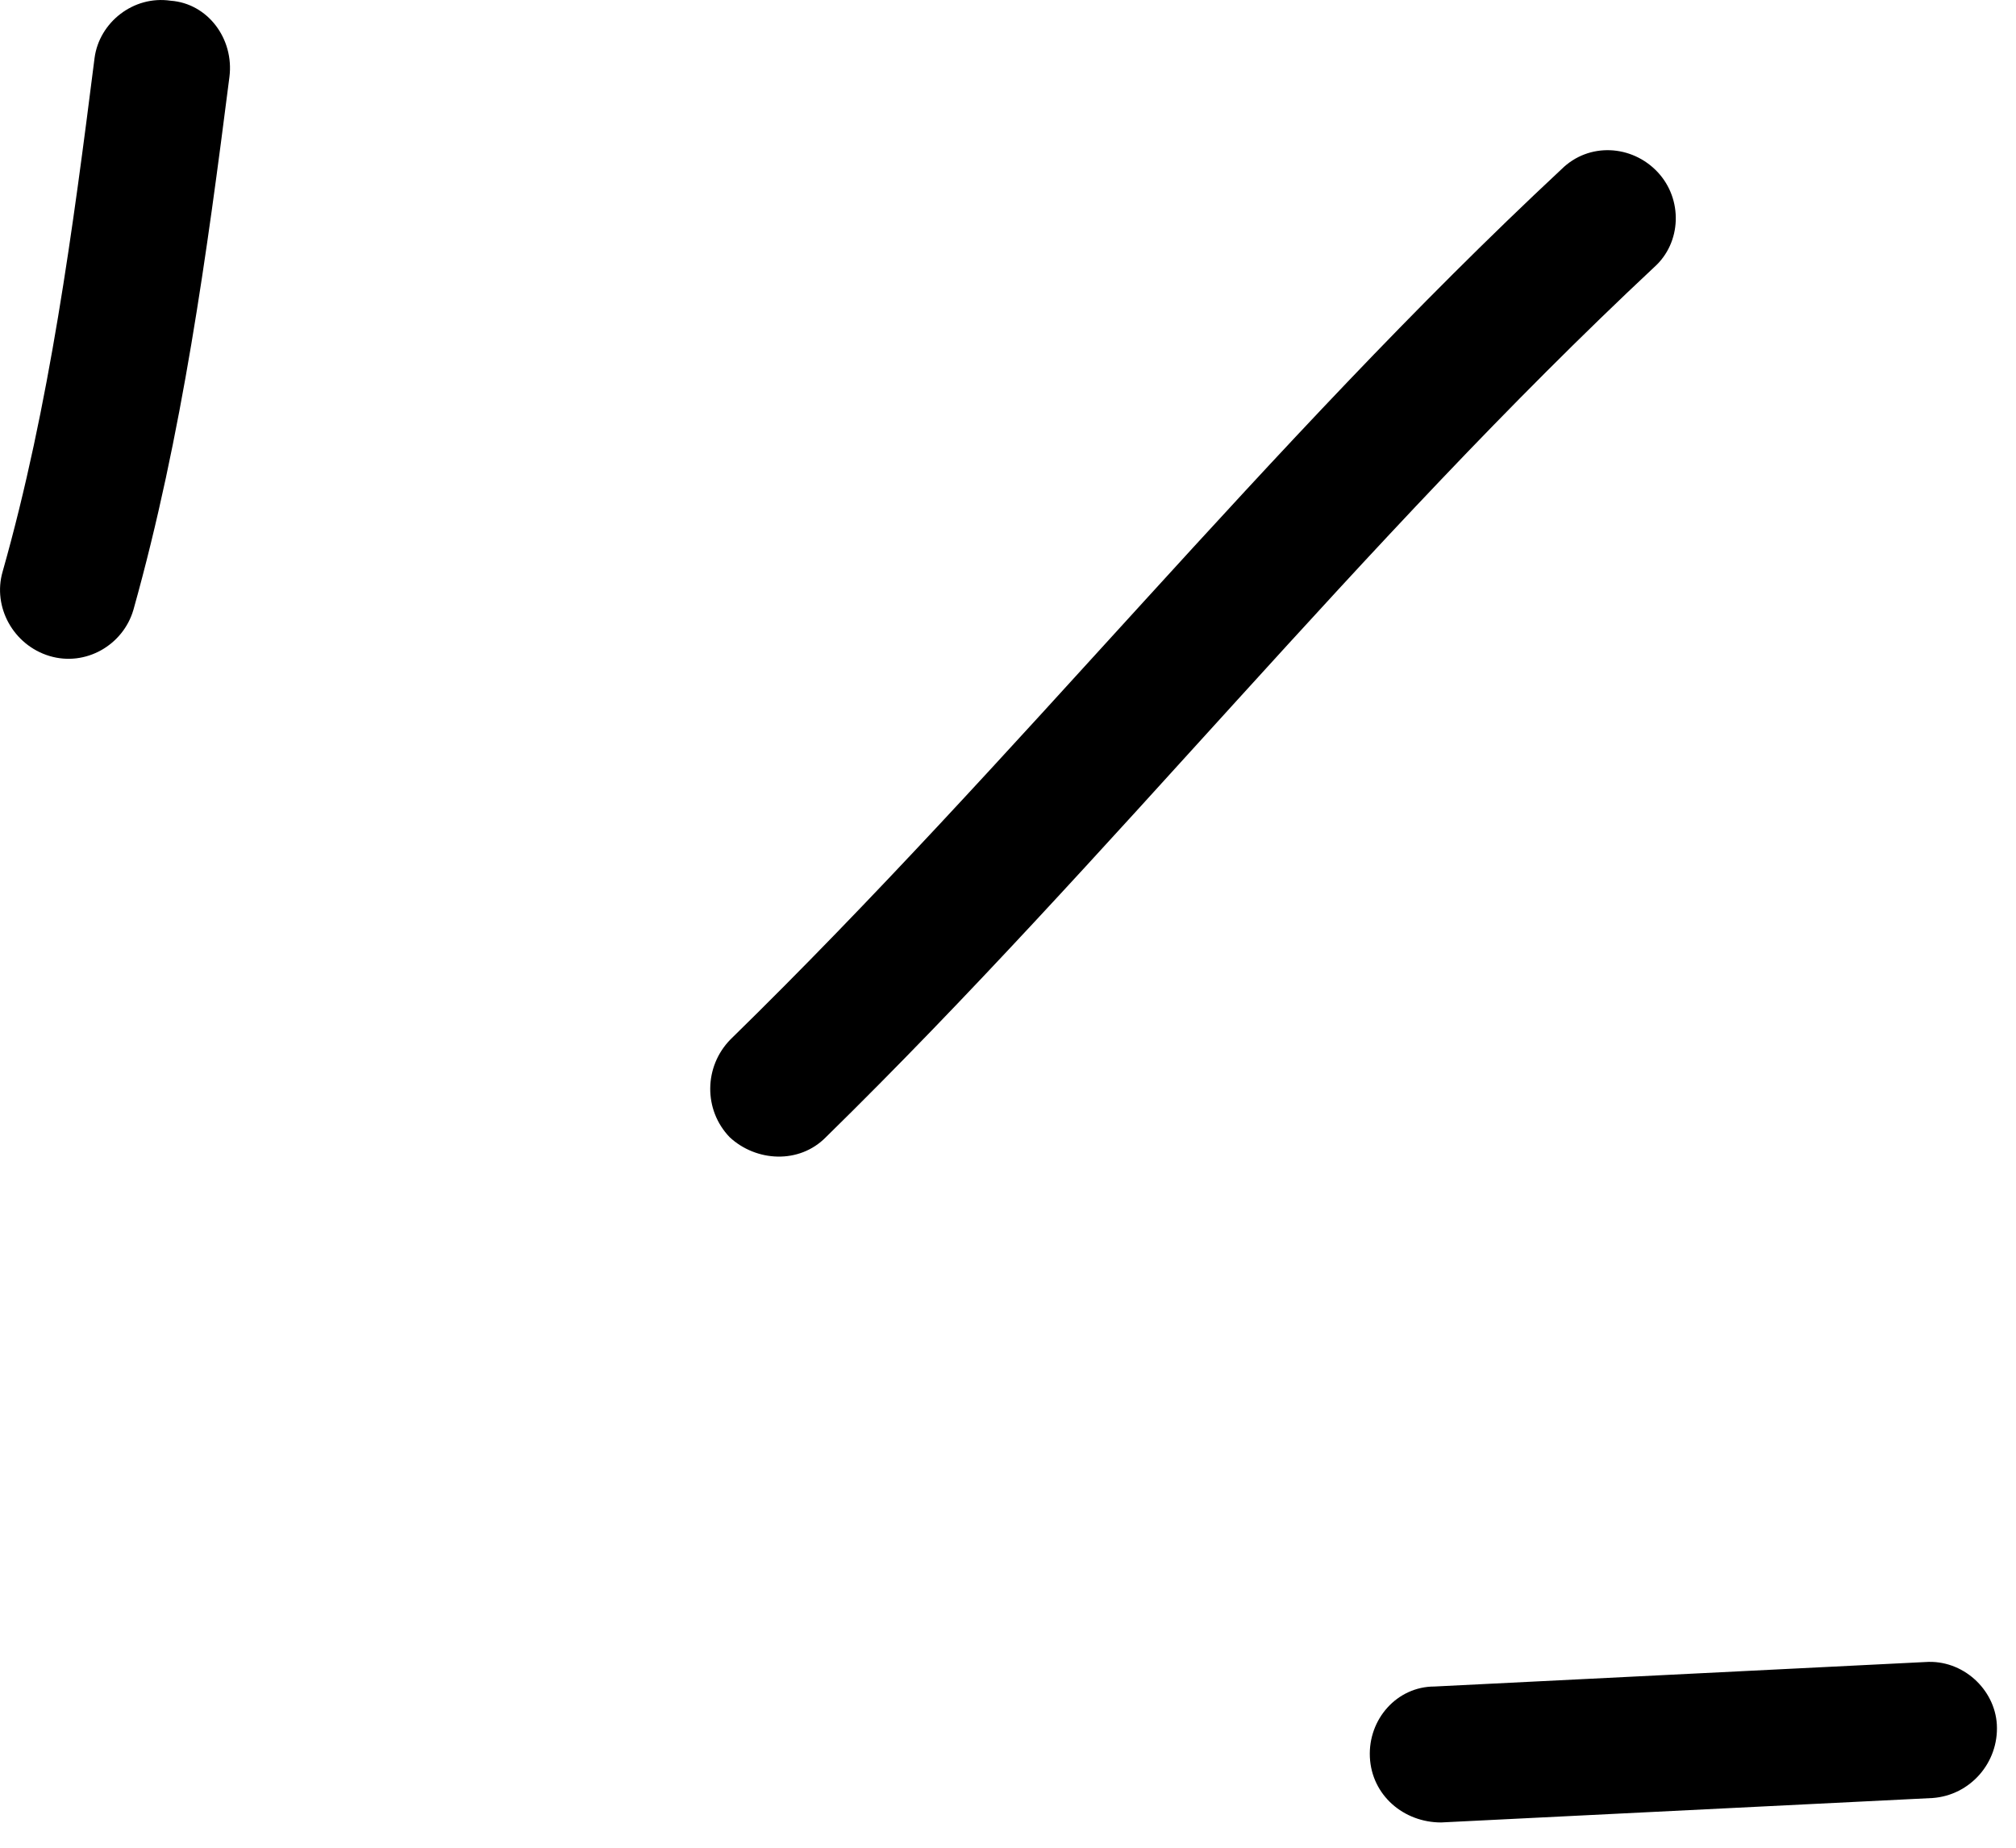
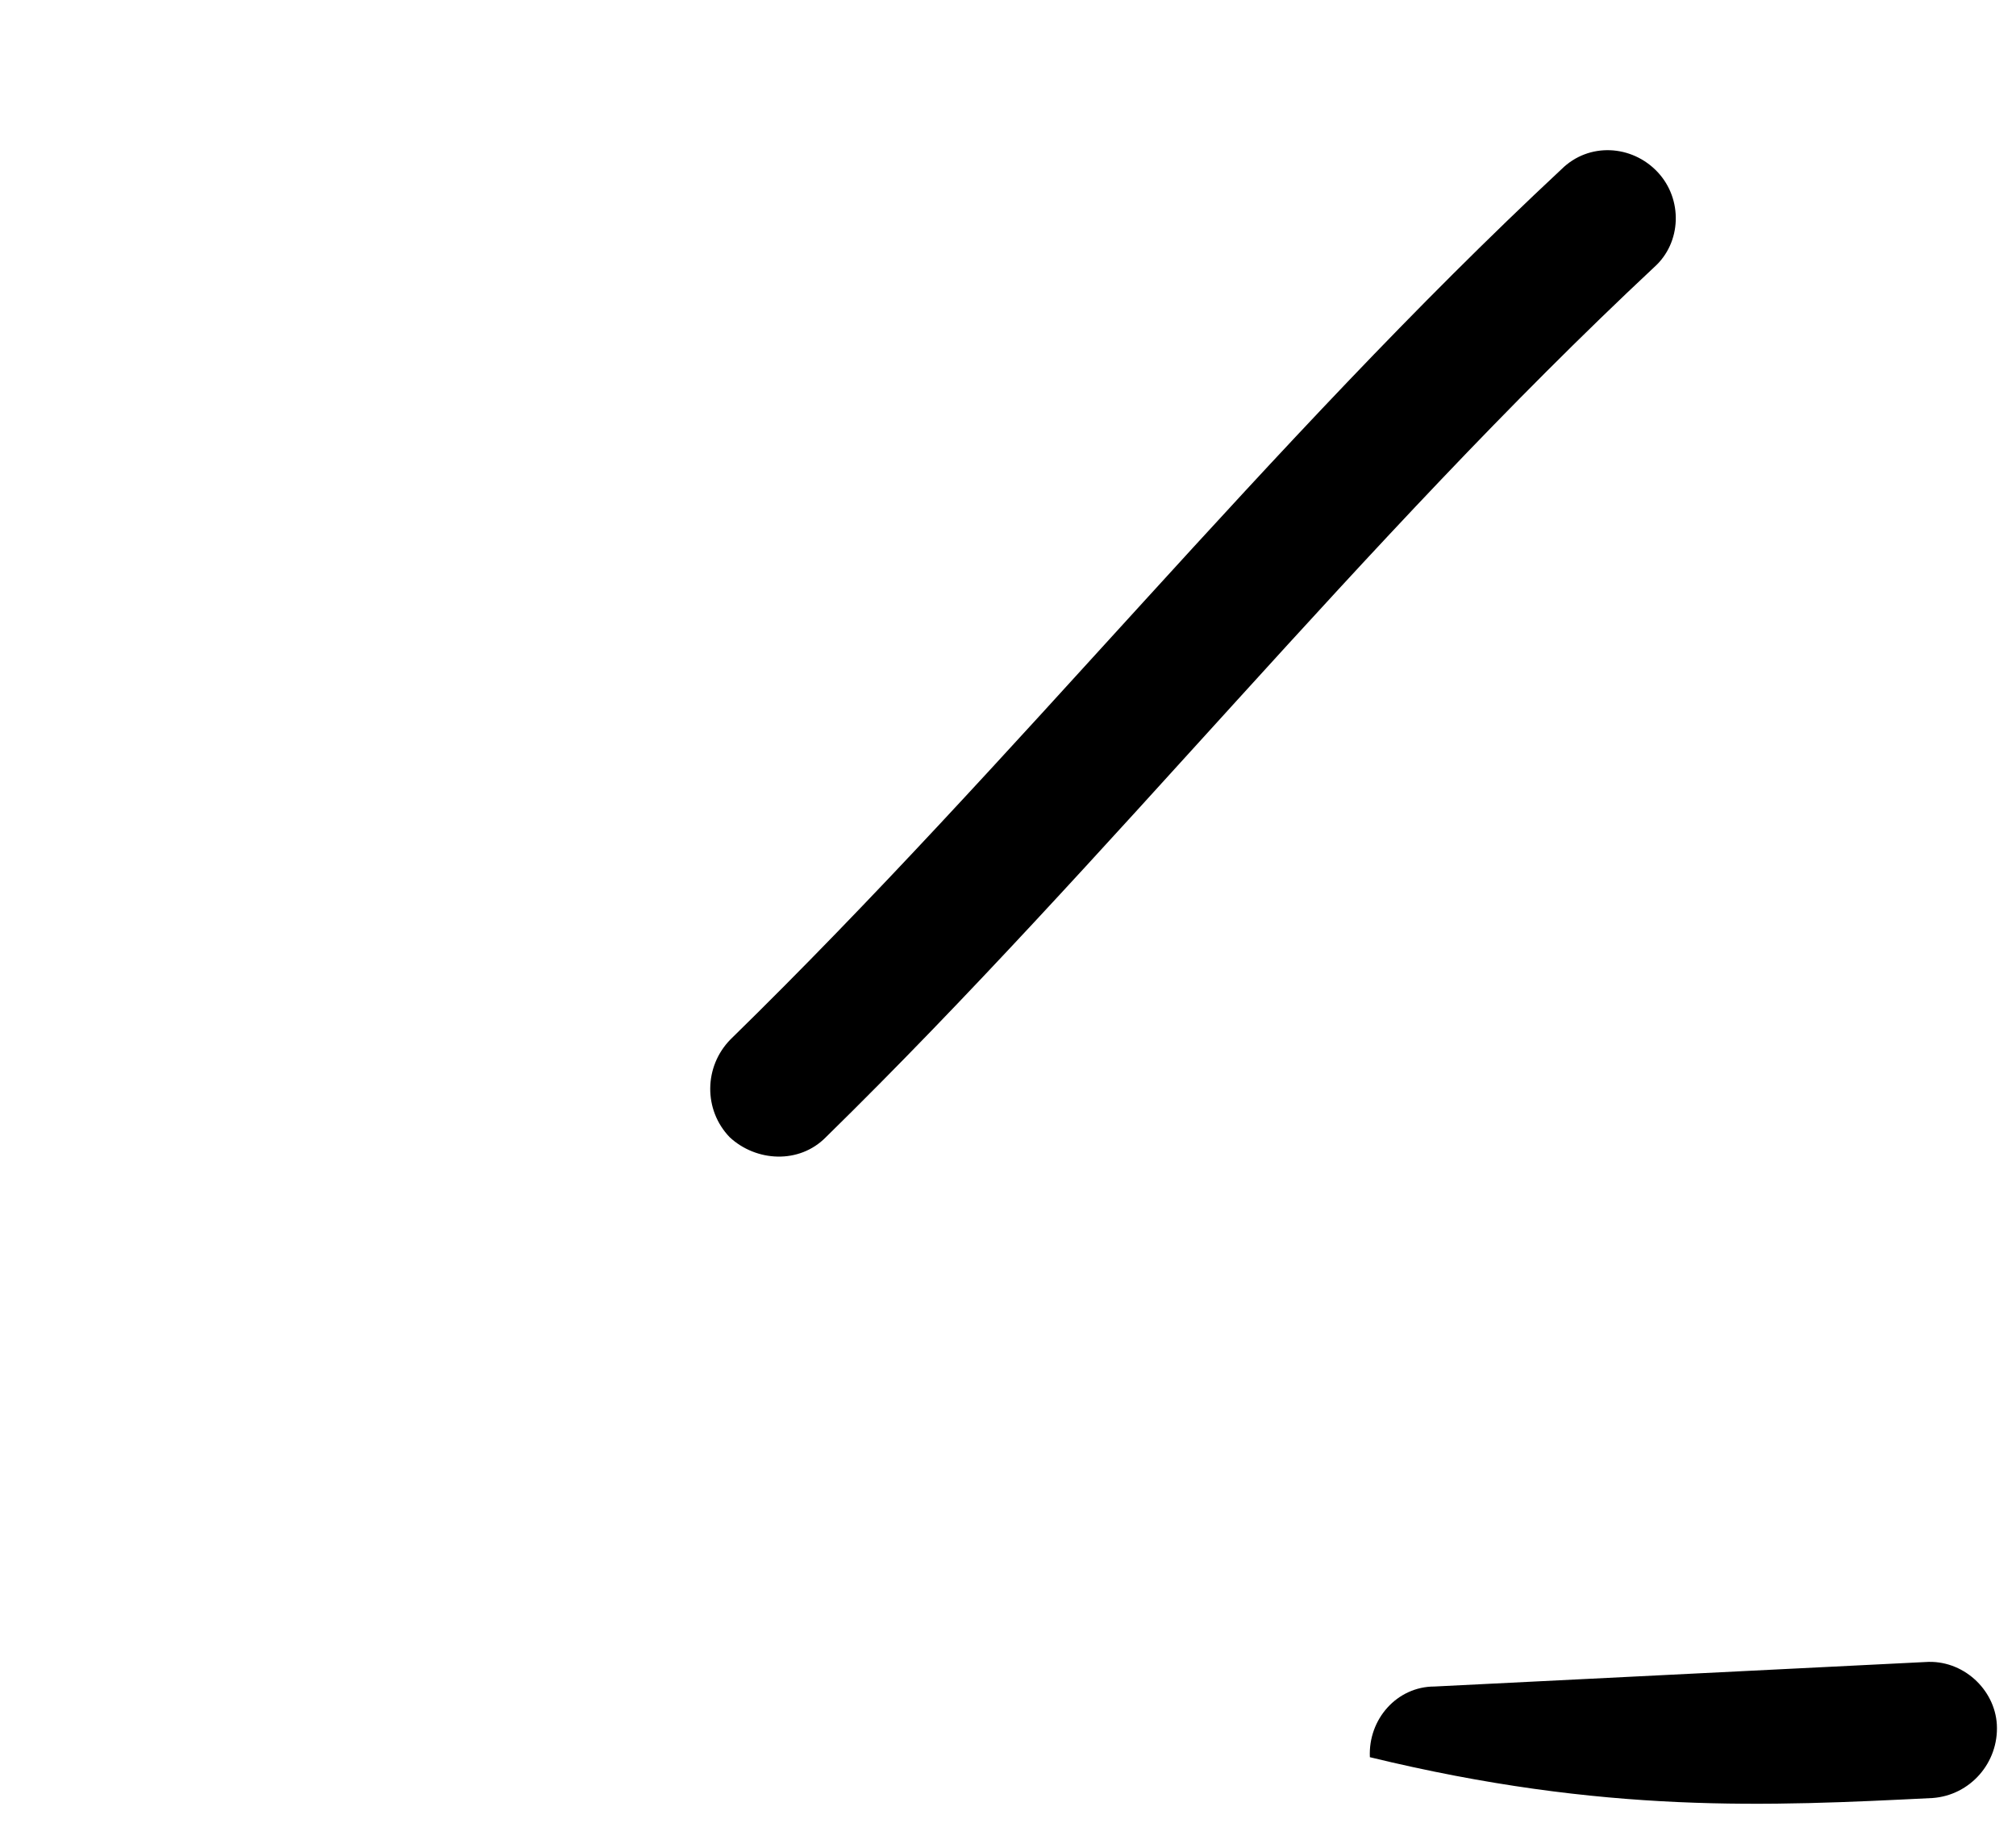
<svg xmlns="http://www.w3.org/2000/svg" width="48" height="44" viewBox="0 0 48 44" fill="none">
  <g id="Media / Hand-drawn shapes">
-     <path id="Vector" fill-rule="evenodd" clip-rule="evenodd" d="M3.177 14.52C4.339 10.377 4.926 6.038 5.463 1.829C5.576 0.923 4.947 0.081 4.062 0.017C3.175 -0.113 2.365 0.535 2.252 1.377C1.735 5.456 1.181 9.664 0.062 13.614C-0.181 14.455 0.319 15.362 1.178 15.621C2.038 15.88 2.933 15.362 3.177 14.52Z" fill="black" />
    <path id="Vector_2" fill-rule="evenodd" clip-rule="evenodd" d="M19.663 27.081C26.469 20.412 32.398 12.901 39.387 6.361C40.039 5.779 40.074 4.743 39.465 4.095C38.855 3.448 37.83 3.383 37.177 4.031C30.169 10.57 24.22 18.081 17.394 24.75C16.757 25.398 16.748 26.433 17.374 27.081C18 27.663 19.026 27.728 19.663 27.081Z" fill="black" />
-     <path id="Vector_3" fill-rule="evenodd" clip-rule="evenodd" d="M45.84 39.578C41.945 39.773 38.05 39.966 34.154 40.161C33.262 40.161 32.573 40.938 32.616 41.844C32.66 42.751 33.42 43.398 34.312 43.398C38.214 43.204 42.115 43.01 46.016 42.816C46.909 42.751 47.593 41.974 47.544 41.067C47.496 40.226 46.732 39.514 45.84 39.578Z" fill="black" />
+     <path id="Vector_3" fill-rule="evenodd" clip-rule="evenodd" d="M45.84 39.578C41.945 39.773 38.05 39.966 34.154 40.161C33.262 40.161 32.573 40.938 32.616 41.844C38.214 43.204 42.115 43.01 46.016 42.816C46.909 42.751 47.593 41.974 47.544 41.067C47.496 40.226 46.732 39.514 45.84 39.578Z" fill="black" />
  </g>
</svg>